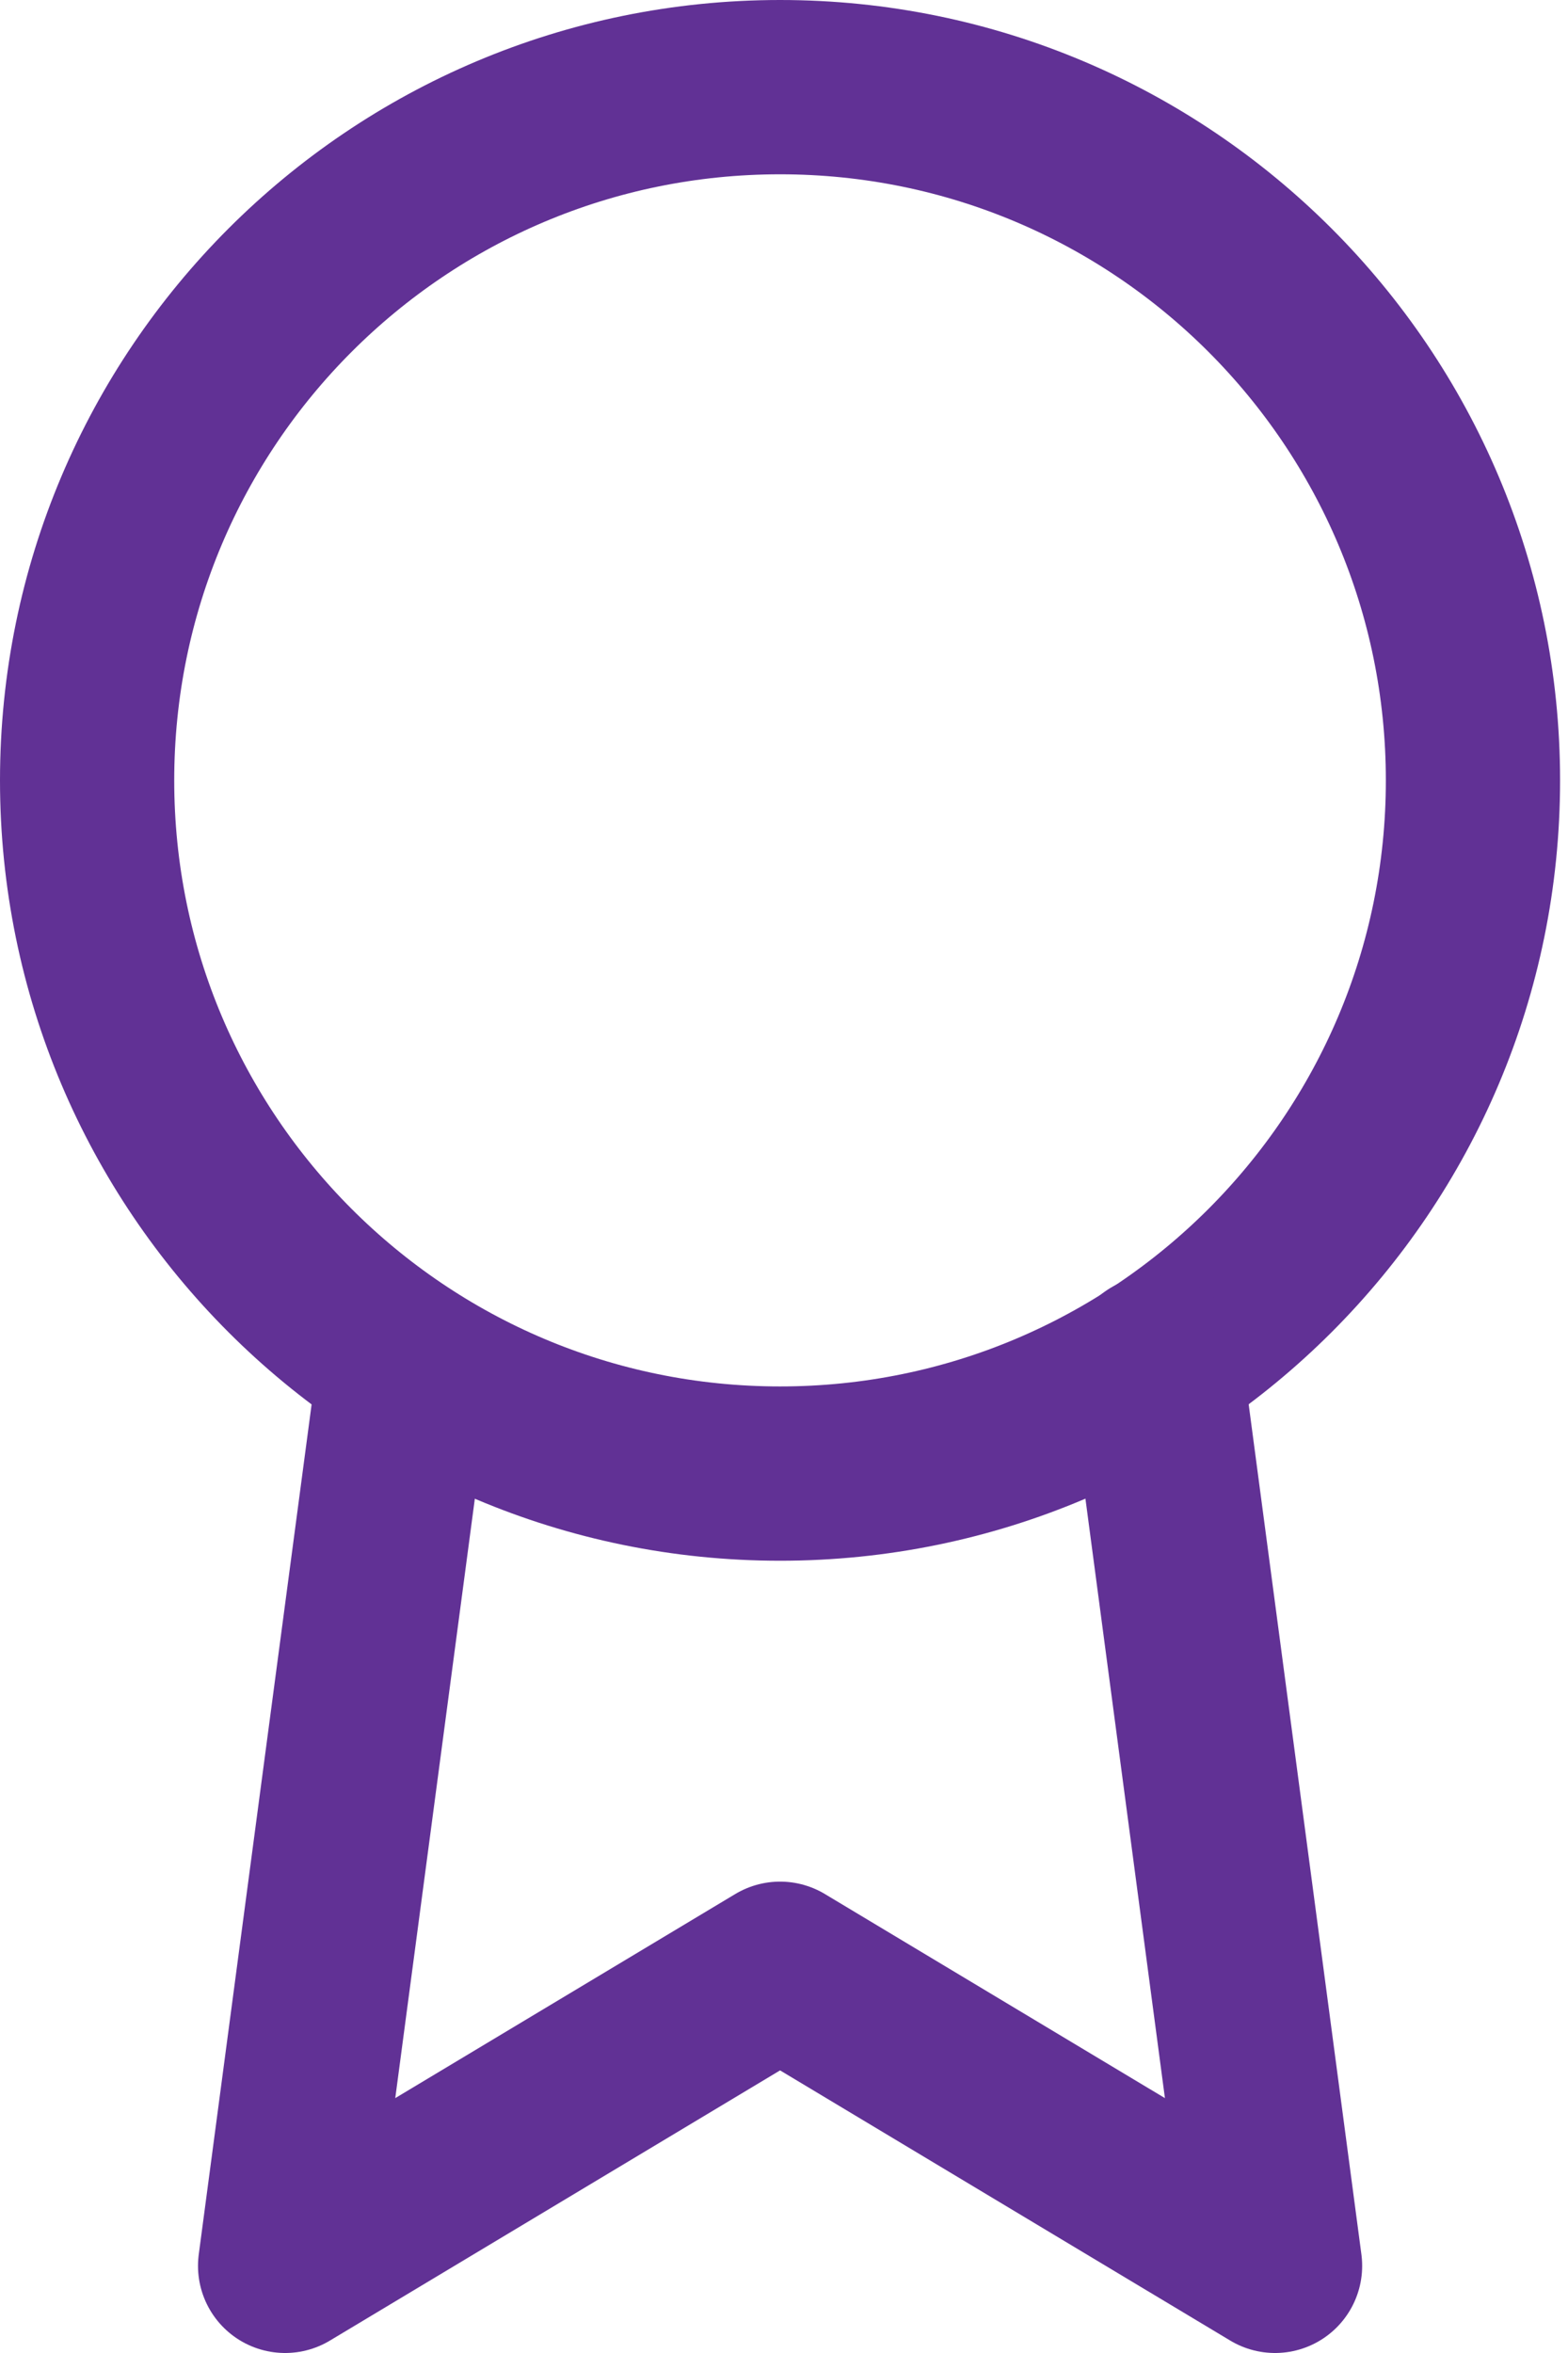
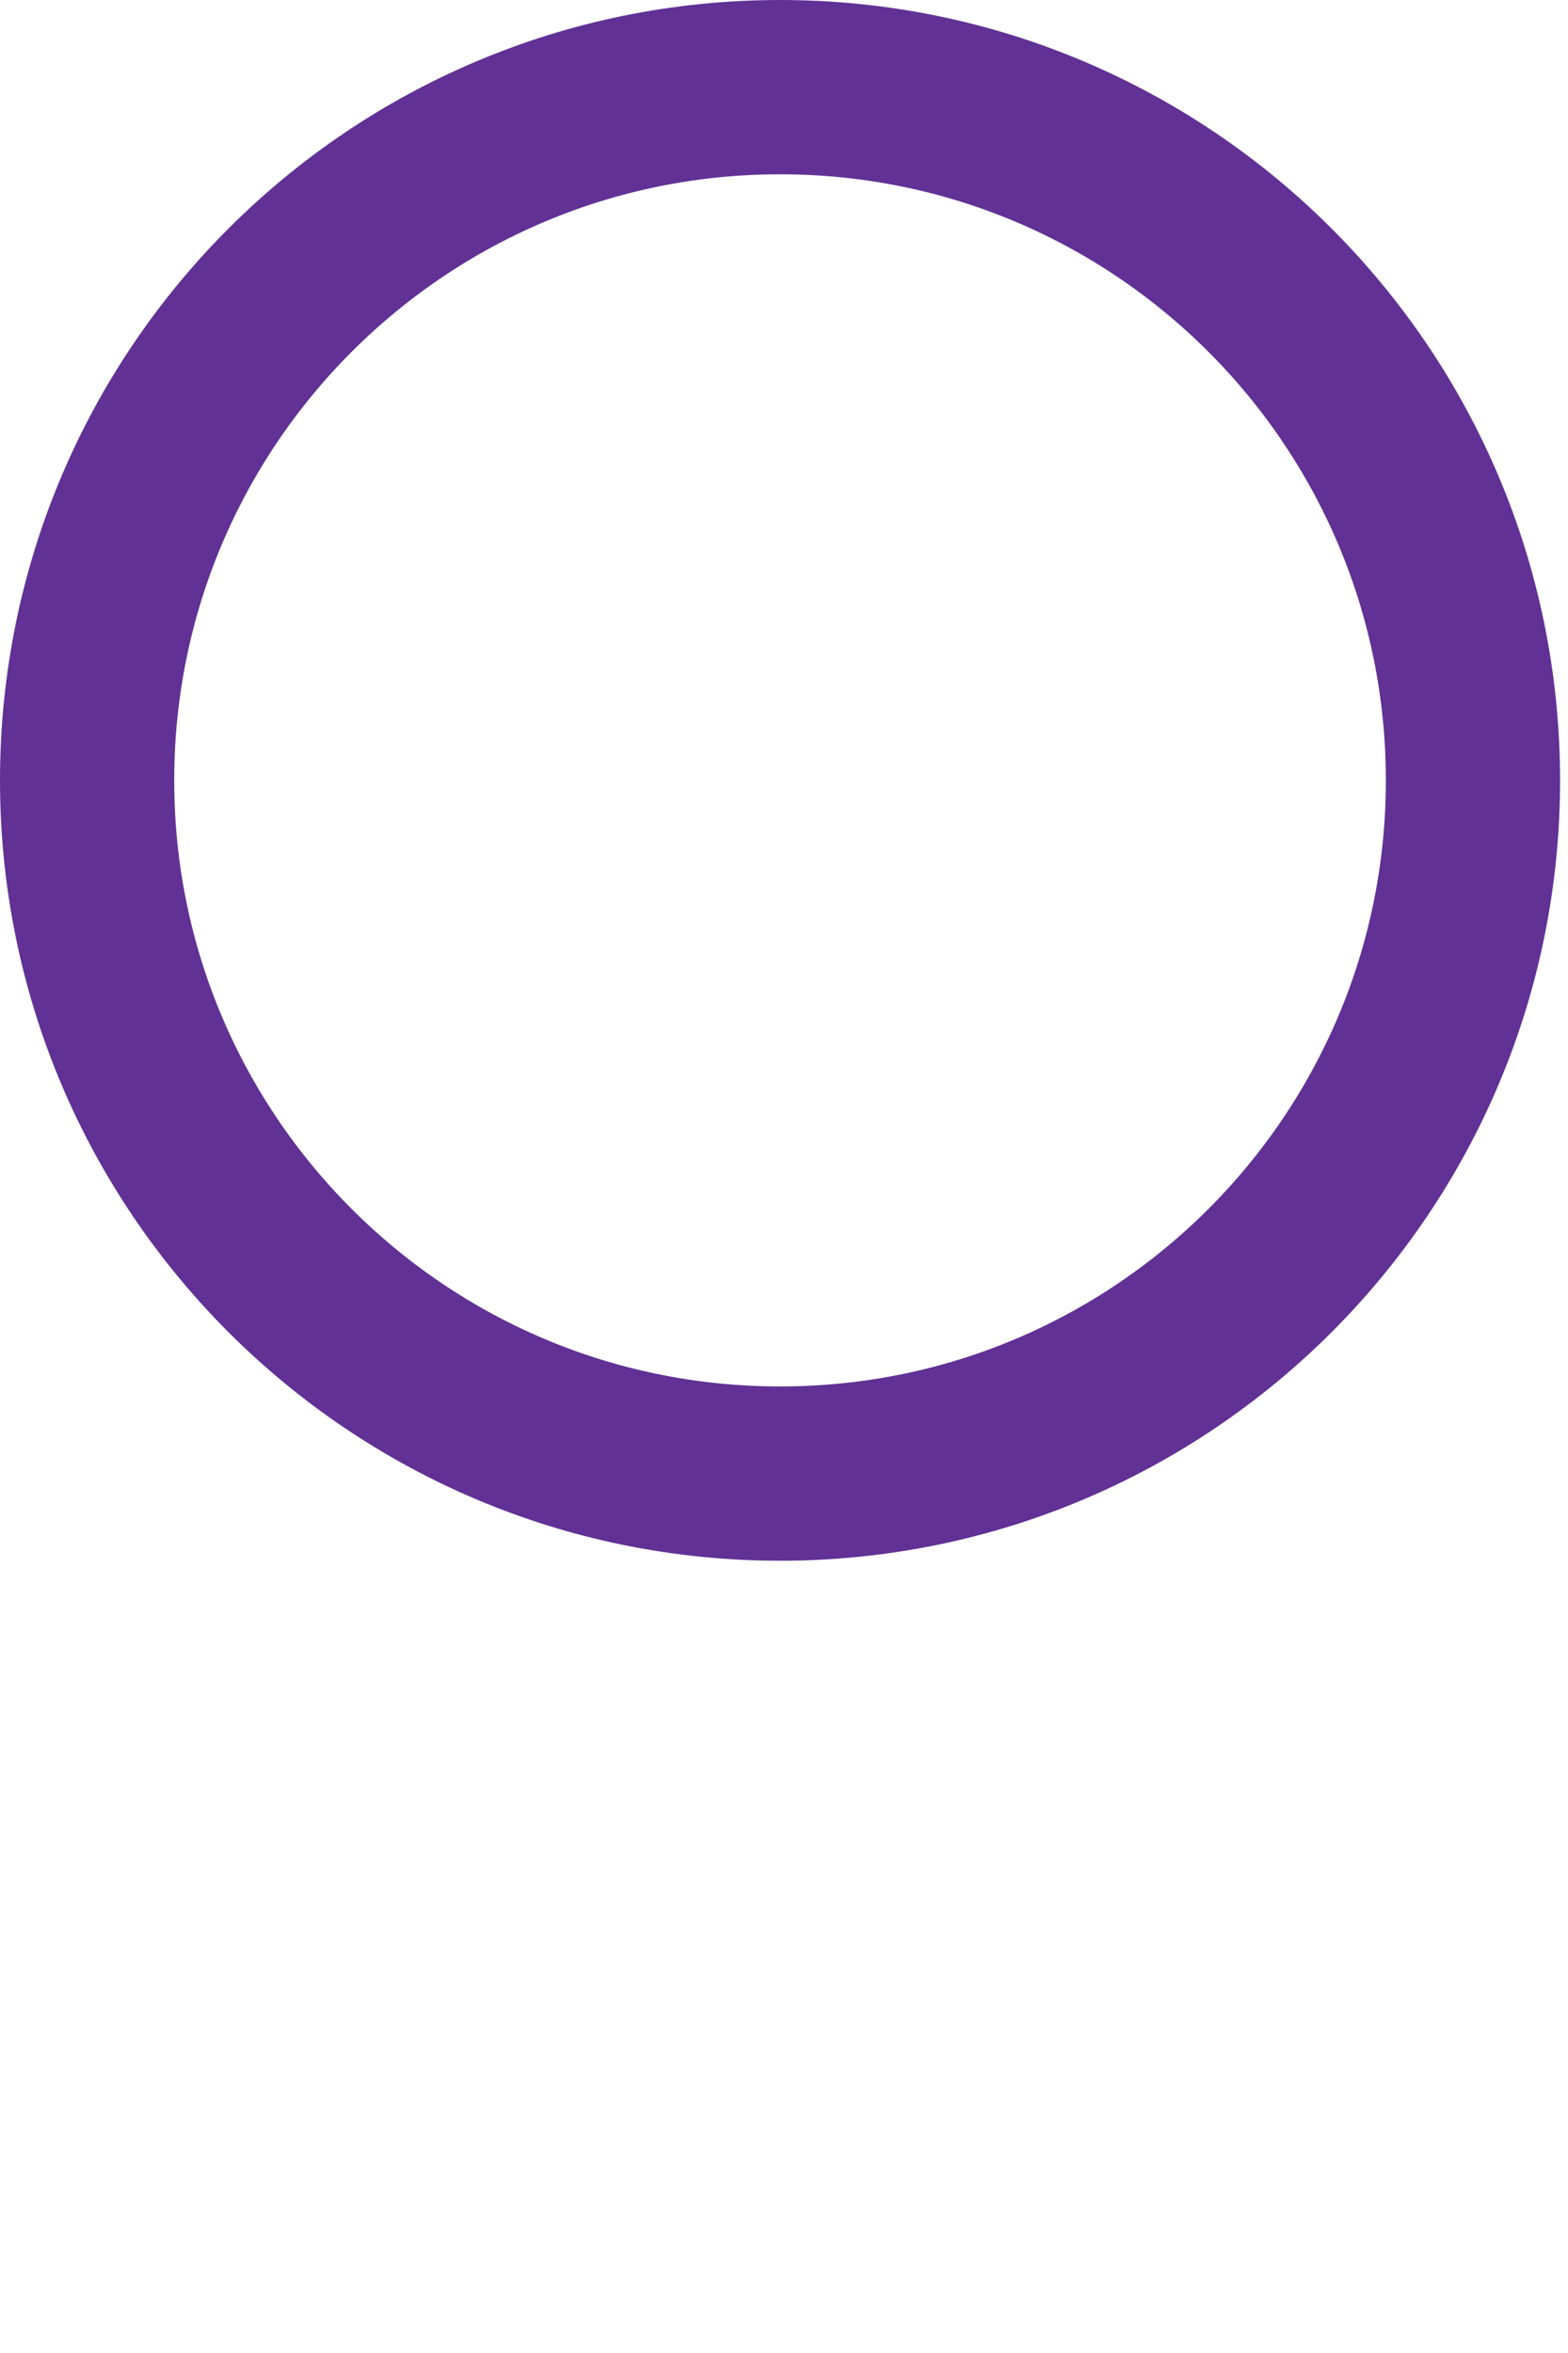
<svg xmlns="http://www.w3.org/2000/svg" width="18" height="27" viewBox="0 0 18 27" fill="none">
  <path d="M8.955 16.909C13.348 16.909 16.909 13.348 16.909 8.955C16.909 4.561 13.348 1 8.955 1C4.561 1 1 4.561 1 8.955C1 13.348 4.561 16.909 8.955 16.909Z" stroke="#613195" stroke-width="2" stroke-linecap="round" stroke-linejoin="round" />
-   <path d="M4.648 15.648L3.273 26L8.955 22.591L14.637 26L13.262 15.636" stroke="#613195" stroke-width="2" stroke-linecap="round" stroke-linejoin="round" />
</svg>